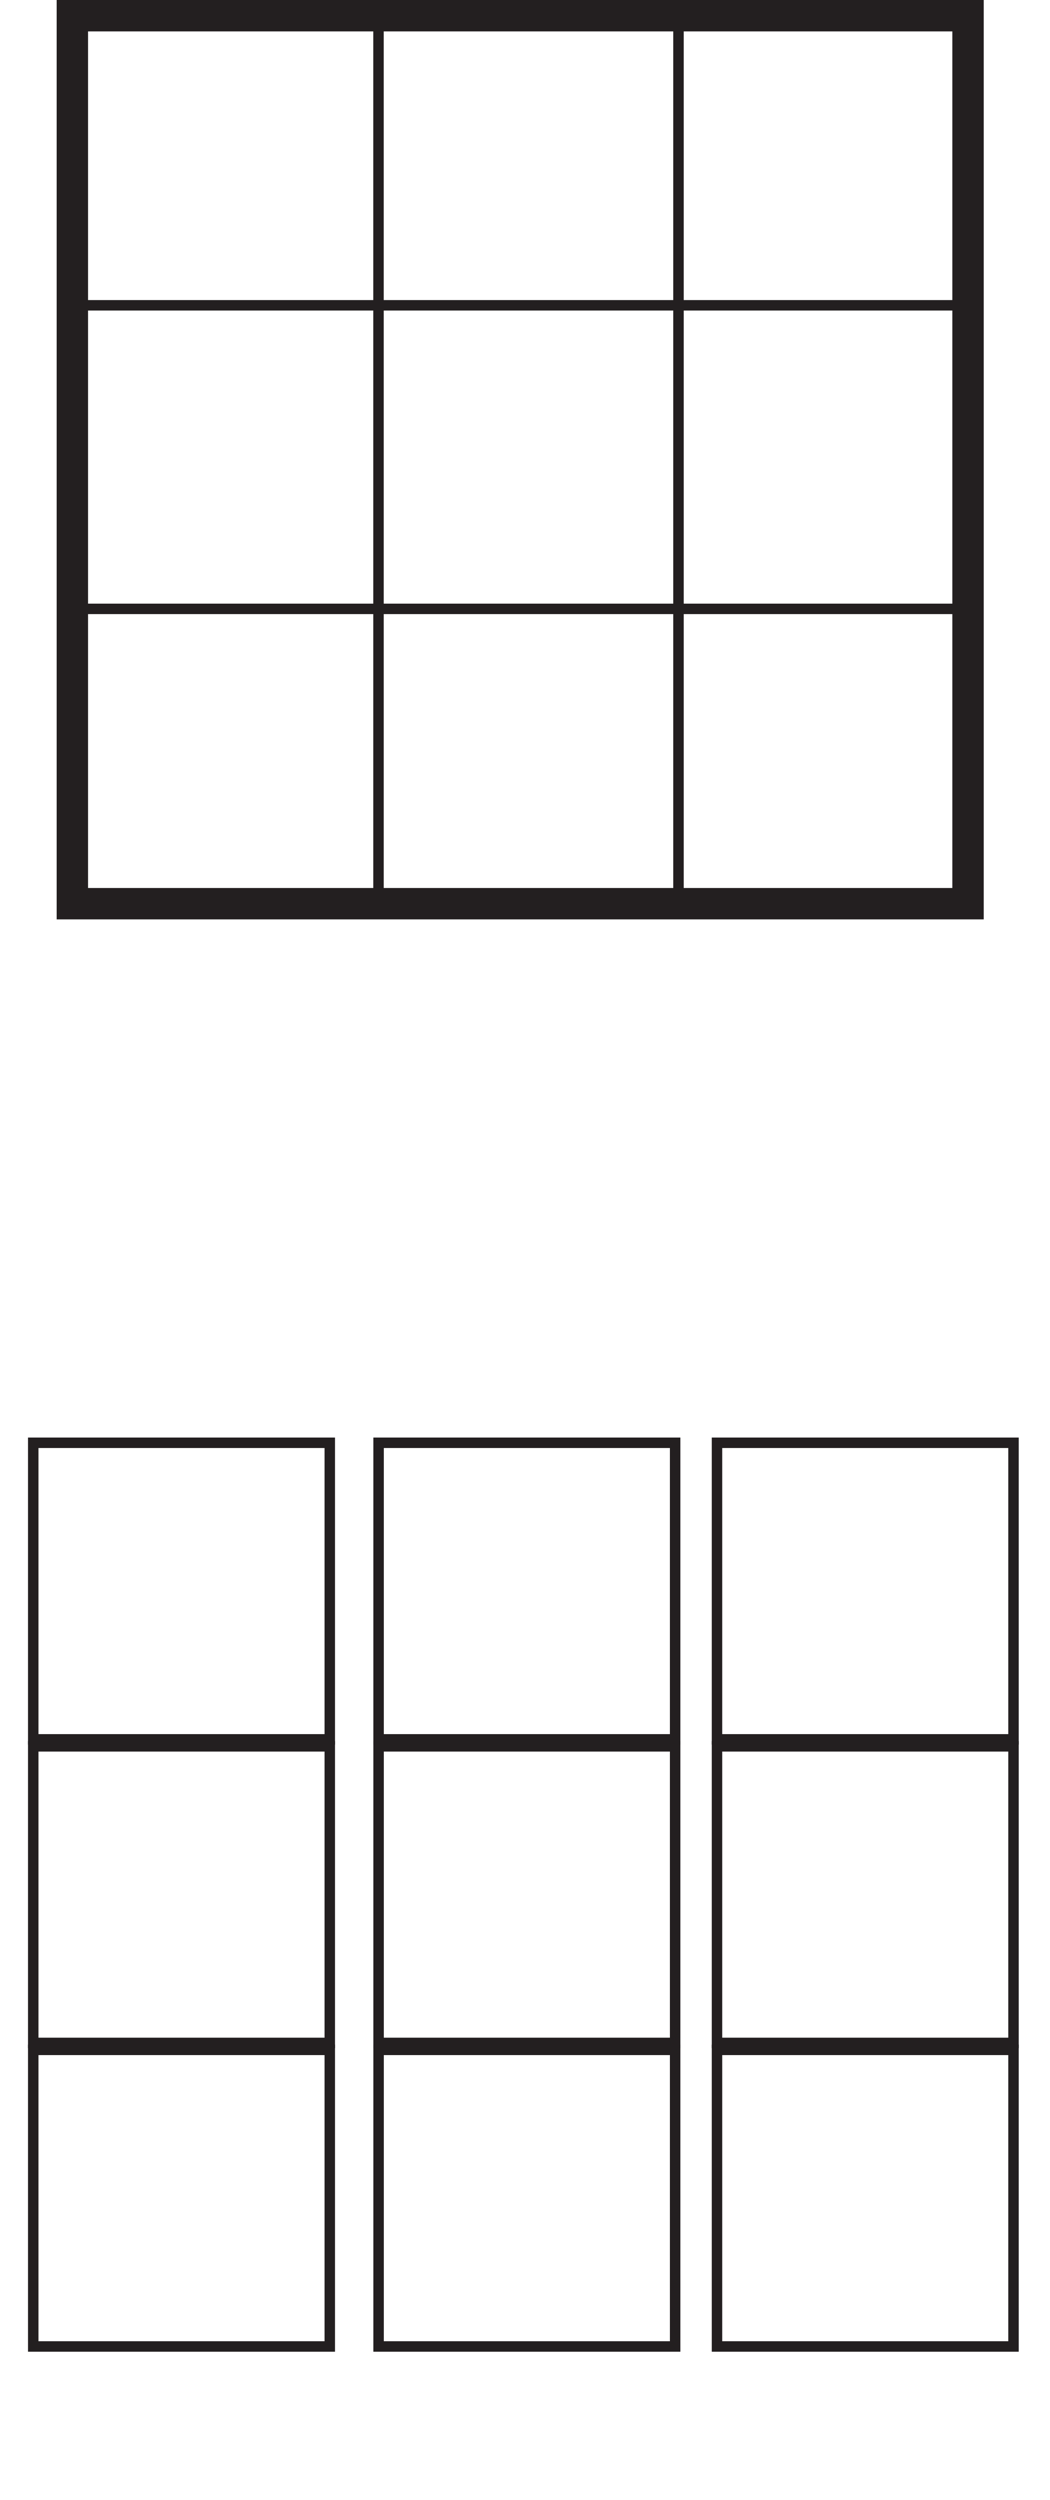
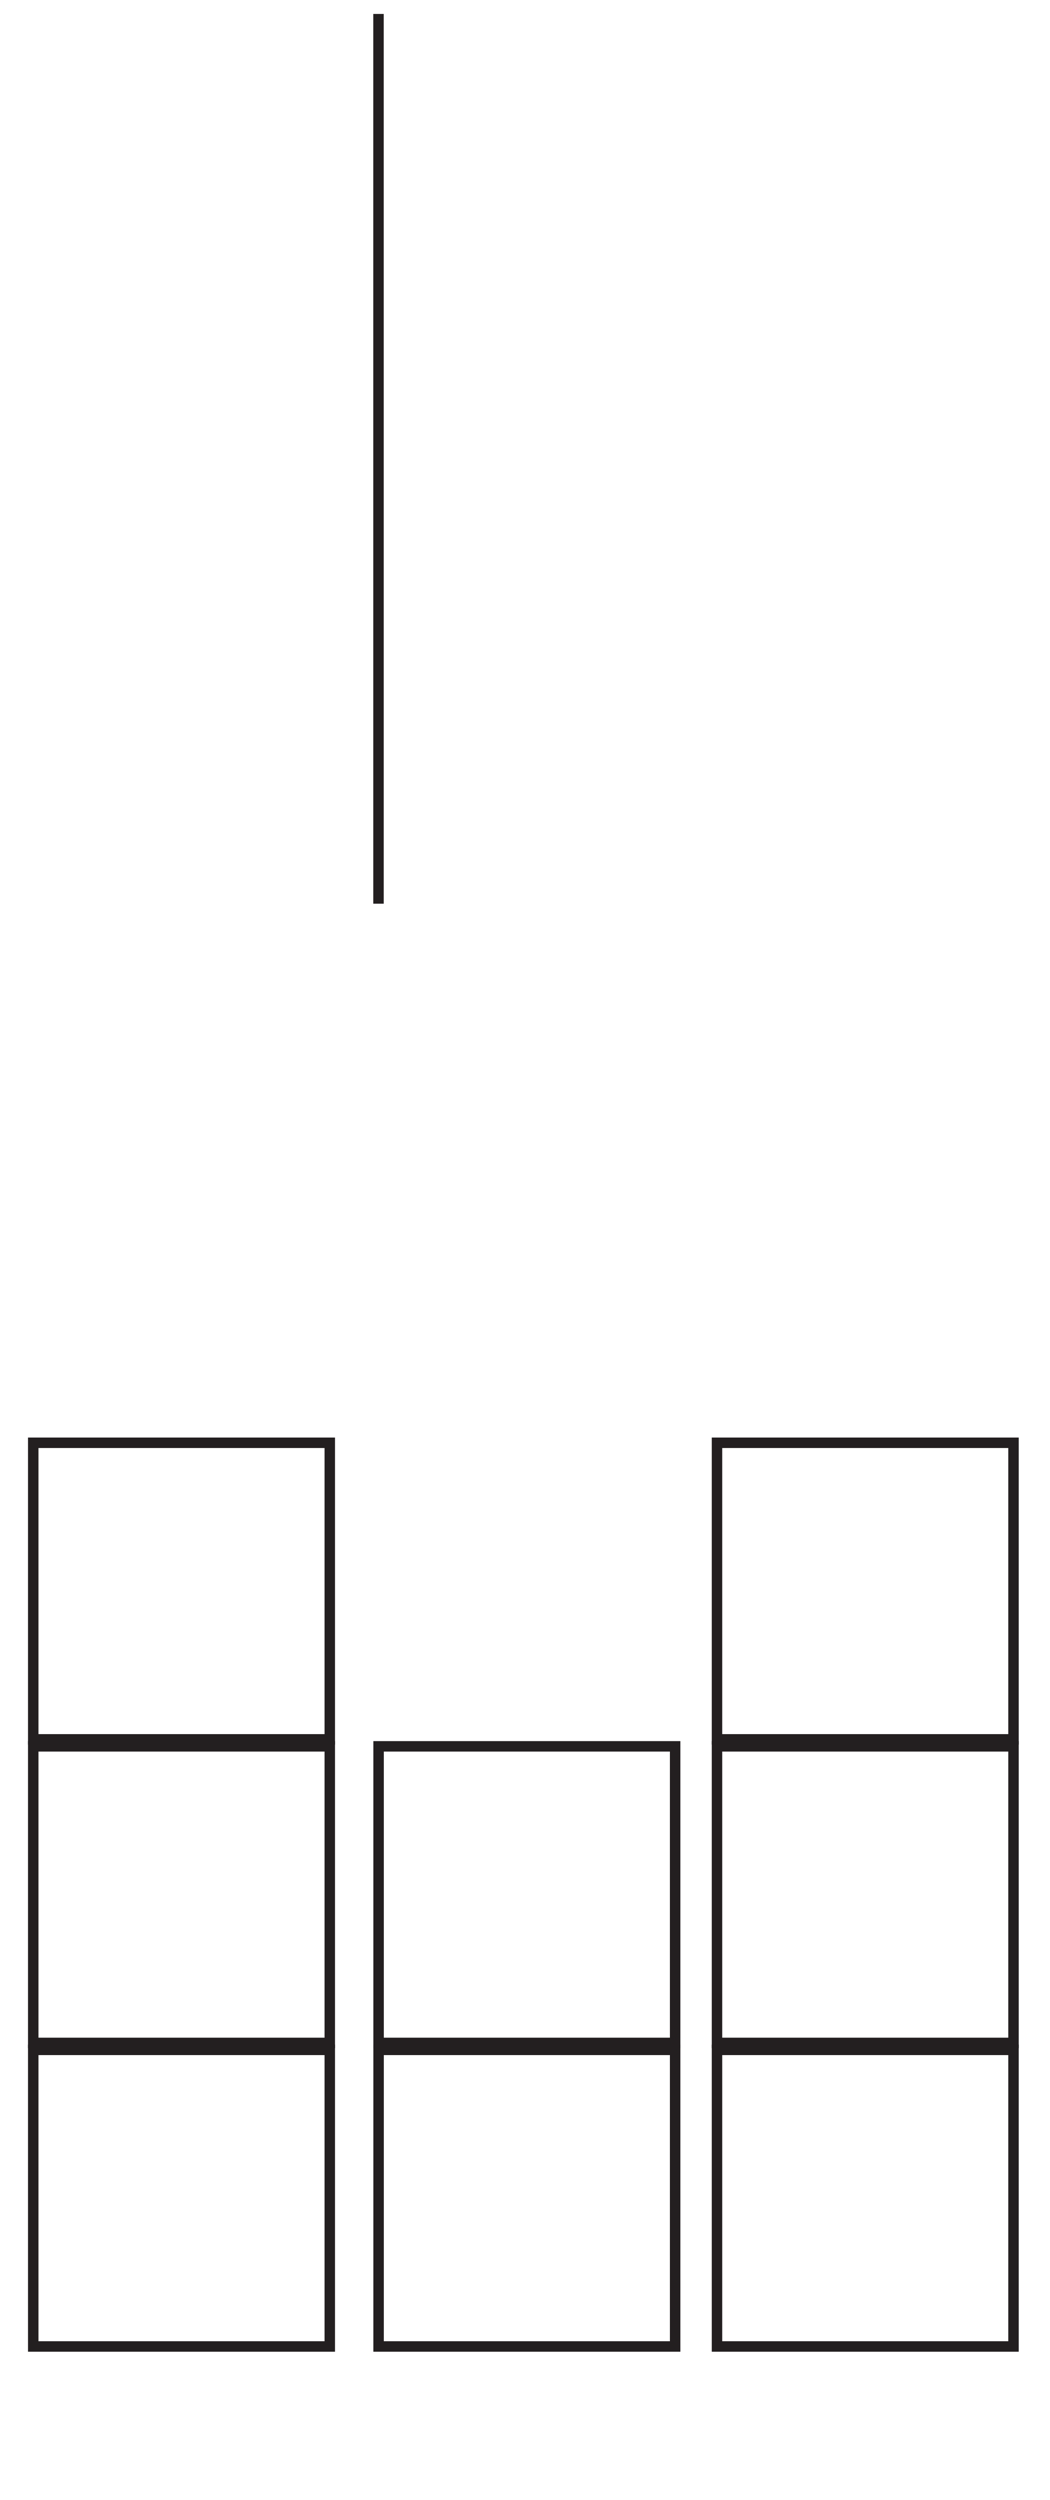
<svg xmlns="http://www.w3.org/2000/svg" width="100.332pt" height="238.831pt" viewBox="0 0 100.332 238.831" version="1.1">
  <g id="surface1">
-     <path style="fill:none;stroke-width:1;stroke-linecap:butt;stroke-linejoin:miter;stroke:rgb(13.73%,12.16%,12.549%);stroke-opacity:1;stroke-miterlimit:4;" d="M 0.001 -0.001 L 85.001 -0.001 " transform="matrix(1,0,0,-1,7,29.166)" />
-     <path style="fill:none;stroke-width:3;stroke-linecap:butt;stroke-linejoin:miter;stroke:rgb(13.73%,12.16%,12.549%);stroke-opacity:1;stroke-miterlimit:4;" d="M 92.5 152.499 L 6.914 152.499 L 6.914 237.331 L 92.5 237.331 Z M 92.5 152.499 " transform="matrix(1,0,0,-1,0,238.831)" />
-     <path style="fill:none;stroke-width:1;stroke-linecap:butt;stroke-linejoin:miter;stroke:rgb(13.73%,12.16%,12.549%);stroke-opacity:1;stroke-miterlimit:4;" d="M 64.512 72.667 L 36.176 72.667 L 36.176 100.999 L 64.512 100.999 Z M 64.512 72.667 " transform="matrix(1,0,0,-1,0,238.831)" />
-     <path style="fill:none;stroke-width:1;stroke-linecap:butt;stroke-linejoin:miter;stroke:rgb(13.73%,12.16%,12.549%);stroke-opacity:1;stroke-miterlimit:4;" d="M 0.001 -0.001 L 85.001 -0.001 " transform="matrix(1,0,0,-1,6.667,58.166)" />
    <path style="fill:none;stroke-width:1;stroke-linecap:butt;stroke-linejoin:miter;stroke:rgb(13.73%,12.16%,12.549%);stroke-opacity:1;stroke-miterlimit:4;" d="M 0.001 0.001 L 0.001 -84.999 " transform="matrix(1,0,0,-1,36.166,1.333)" />
-     <path style="fill:none;stroke-width:1;stroke-linecap:butt;stroke-linejoin:miter;stroke:rgb(13.73%,12.16%,12.549%);stroke-opacity:1;stroke-miterlimit:4;" d="M -0 0 L -0 -84.996 " transform="matrix(1,0,0,-1,64.832,1)" />
    <path style="fill:none;stroke-width:1;stroke-linecap:butt;stroke-linejoin:miter;stroke:rgb(13.73%,12.16%,12.549%);stroke-opacity:1;stroke-miterlimit:4;" d="M 64.512 43.667 L 36.176 43.667 L 36.176 71.999 L 64.512 71.999 Z M 64.512 43.667 " transform="matrix(1,0,0,-1,0,238.831)" />
    <path style="fill:none;stroke-width:1;stroke-linecap:butt;stroke-linejoin:miter;stroke:rgb(13.73%,12.16%,12.549%);stroke-opacity:1;stroke-miterlimit:4;" d="M 64.512 14.667 L 36.176 14.667 L 36.176 43.003 L 64.512 43.003 Z M 64.512 14.667 " transform="matrix(1,0,0,-1,0,238.831)" />
    <path style="fill:none;stroke-width:1;stroke-linecap:butt;stroke-linejoin:miter;stroke:rgb(13.73%,12.16%,12.549%);stroke-opacity:1;stroke-miterlimit:4;" d="M 96.844 72.667 L 68.512 72.667 L 68.512 100.999 L 96.844 100.999 Z M 96.844 72.667 " transform="matrix(1,0,0,-1,0,238.831)" />
    <path style="fill:none;stroke-width:1;stroke-linecap:butt;stroke-linejoin:miter;stroke:rgb(13.73%,12.16%,12.549%);stroke-opacity:1;stroke-miterlimit:4;" d="M 96.844 43.667 L 68.512 43.667 L 68.512 71.999 L 96.844 71.999 Z M 96.844 43.667 " transform="matrix(1,0,0,-1,0,238.831)" />
    <path style="fill:none;stroke-width:1;stroke-linecap:butt;stroke-linejoin:miter;stroke:rgb(13.73%,12.16%,12.549%);stroke-opacity:1;stroke-miterlimit:4;" d="M 96.844 14.667 L 68.512 14.667 L 68.512 43.003 L 96.844 43.003 Z M 96.844 14.667 " transform="matrix(1,0,0,-1,0,238.831)" />
    <path style="fill:none;stroke-width:1;stroke-linecap:butt;stroke-linejoin:miter;stroke:rgb(13.73%,12.16%,12.549%);stroke-opacity:1;stroke-miterlimit:4;" d="M 31.512 72.667 L 3.176 72.667 L 3.176 100.999 L 31.512 100.999 Z M 31.512 72.667 " transform="matrix(1,0,0,-1,0,238.831)" />
    <path style="fill:none;stroke-width:1;stroke-linecap:butt;stroke-linejoin:miter;stroke:rgb(13.73%,12.16%,12.549%);stroke-opacity:1;stroke-miterlimit:4;" d="M 31.512 43.667 L 3.176 43.667 L 3.176 71.999 L 31.512 71.999 Z M 31.512 43.667 " transform="matrix(1,0,0,-1,0,238.831)" />
    <path style="fill:none;stroke-width:1;stroke-linecap:butt;stroke-linejoin:miter;stroke:rgb(13.73%,12.16%,12.549%);stroke-opacity:1;stroke-miterlimit:4;" d="M 31.512 14.667 L 3.176 14.667 L 3.176 43.003 L 31.512 43.003 Z M 31.512 14.667 " transform="matrix(1,0,0,-1,0,238.831)" />
  </g>
</svg>